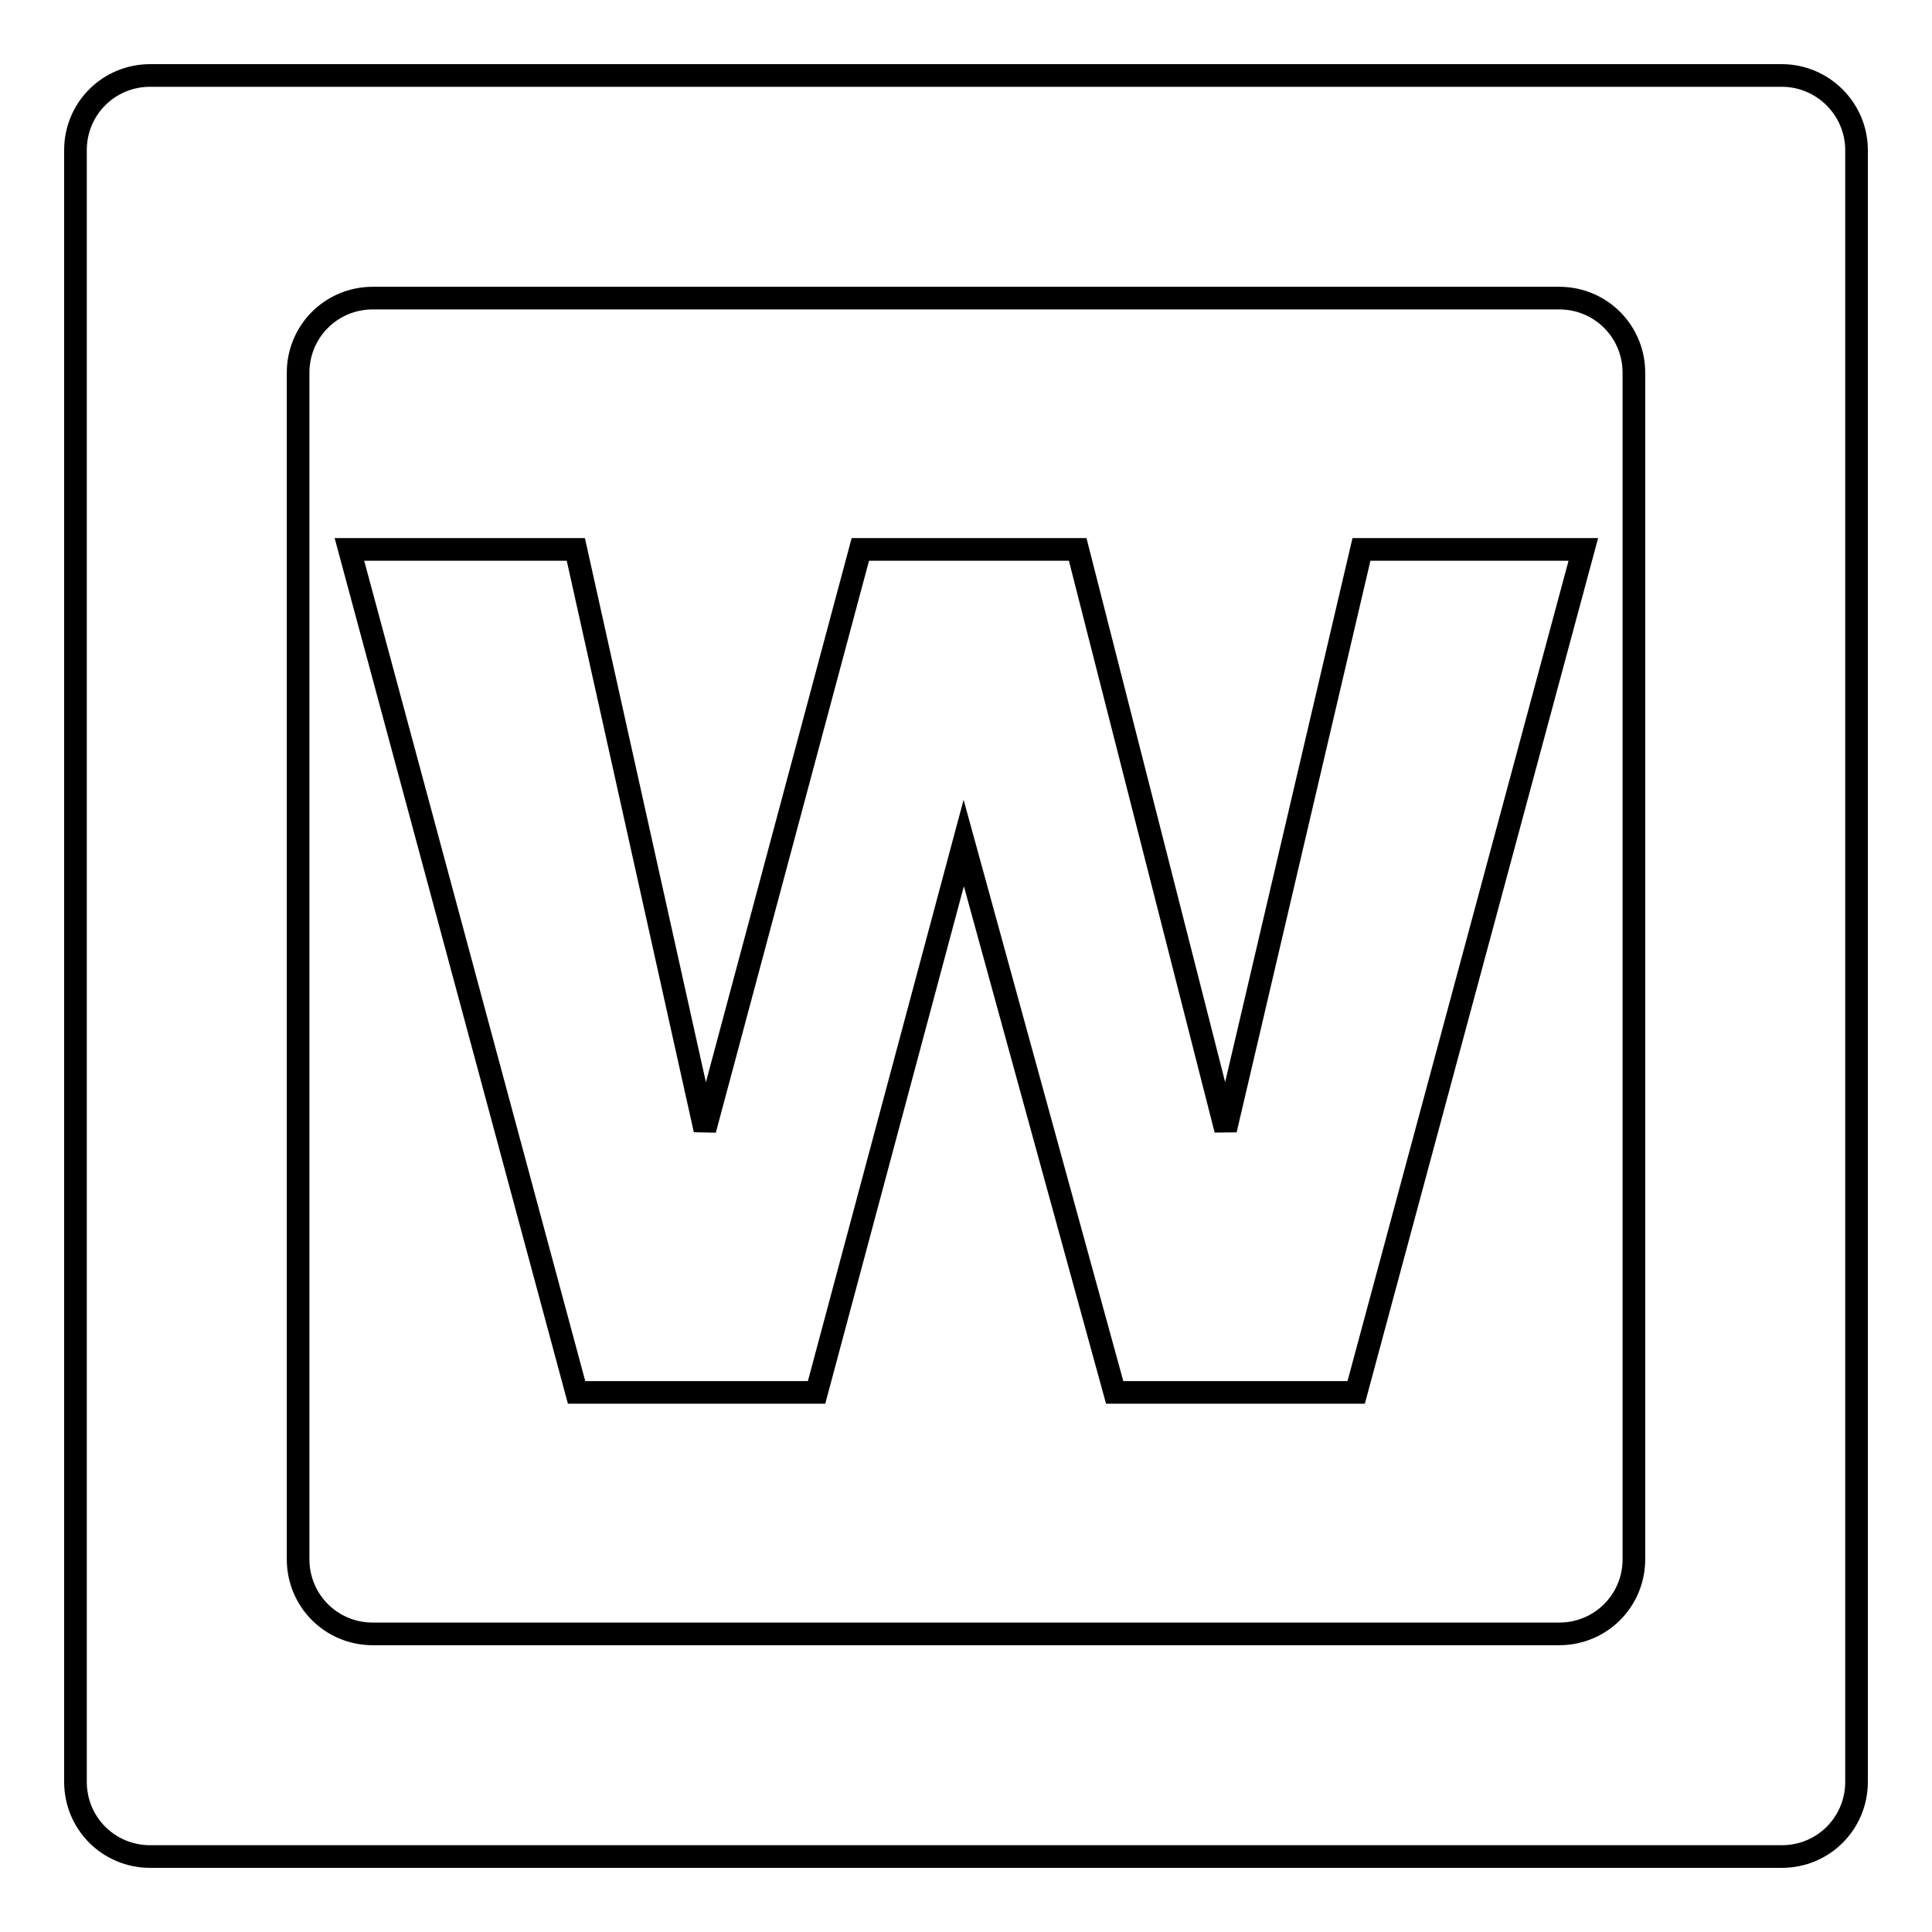
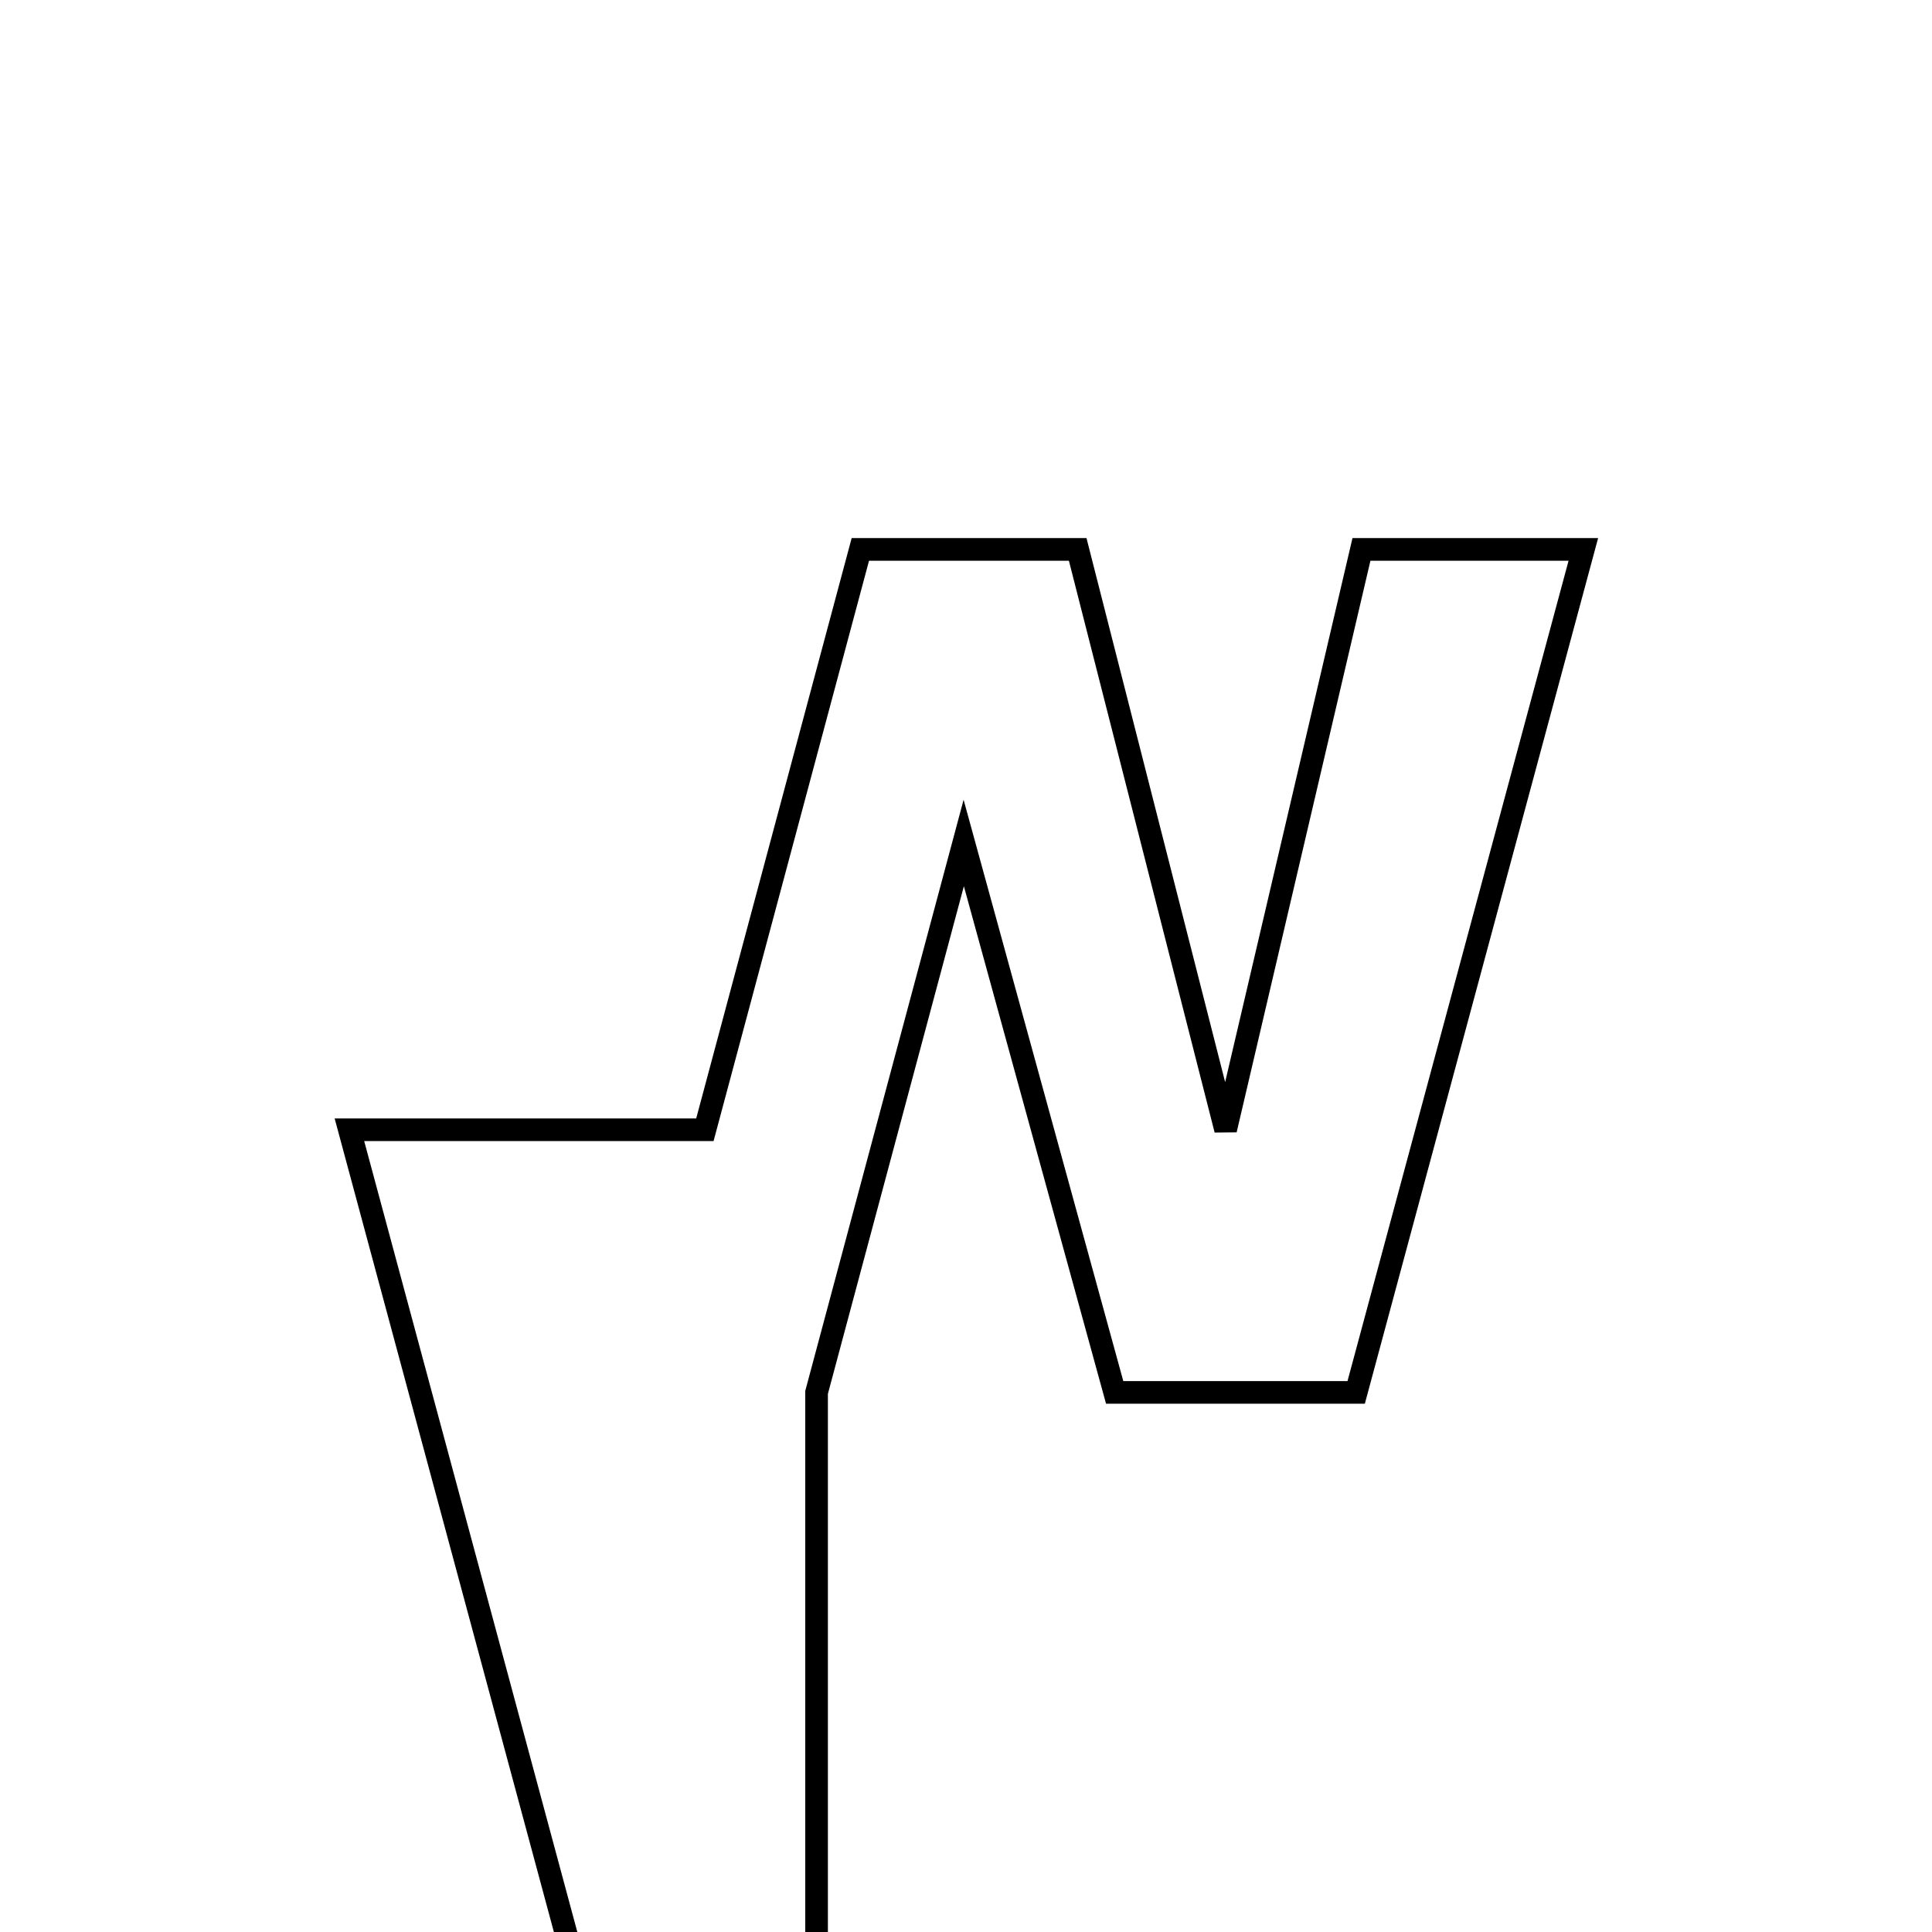
<svg xmlns="http://www.w3.org/2000/svg" version="1.1" x="0px" y="0px" viewBox="0 0 256 256" enable-background="new 0 0 256 256" xml:space="preserve">
  <g>
    <g>
-       <path stroke-width="3" fill-opacity="0" stroke="#000000" d="M108.2,184.5l19.5-72.8l20,72.8h32l30.1-111.7h-29.4l-18,76.9l-19.6-76.9h-28.8l-20.6,76.9L76.3,72.8H46.3l30.1,111.7H108.2z" />
-       <path stroke-width="3" fill-opacity="0" stroke="#000000" d="M236.1,10H19.9c-5.5,0-9.9,4.4-9.9,9.9v216.2c0,5.5,4.4,9.9,9.9,9.9h216.2c5.5,0,9.9-4.4,9.9-9.9V19.9C246,14.4,241.5,10,236.1,10z M216.5,206.6c0,5.5-4.4,9.9-9.9,9.9H49.4c-5.5,0-9.9-4.4-9.9-9.9V49.4c0-5.5,4.4-9.9,9.9-9.9h157.2c5.5,0,9.9,4.4,9.9,9.9L216.5,206.6L216.5,206.6z" />
+       <path stroke-width="3" fill-opacity="0" stroke="#000000" d="M108.2,184.5l19.5-72.8l20,72.8h32l30.1-111.7h-29.4l-18,76.9l-19.6-76.9h-28.8l-20.6,76.9H46.3l30.1,111.7H108.2z" />
    </g>
  </g>
</svg>